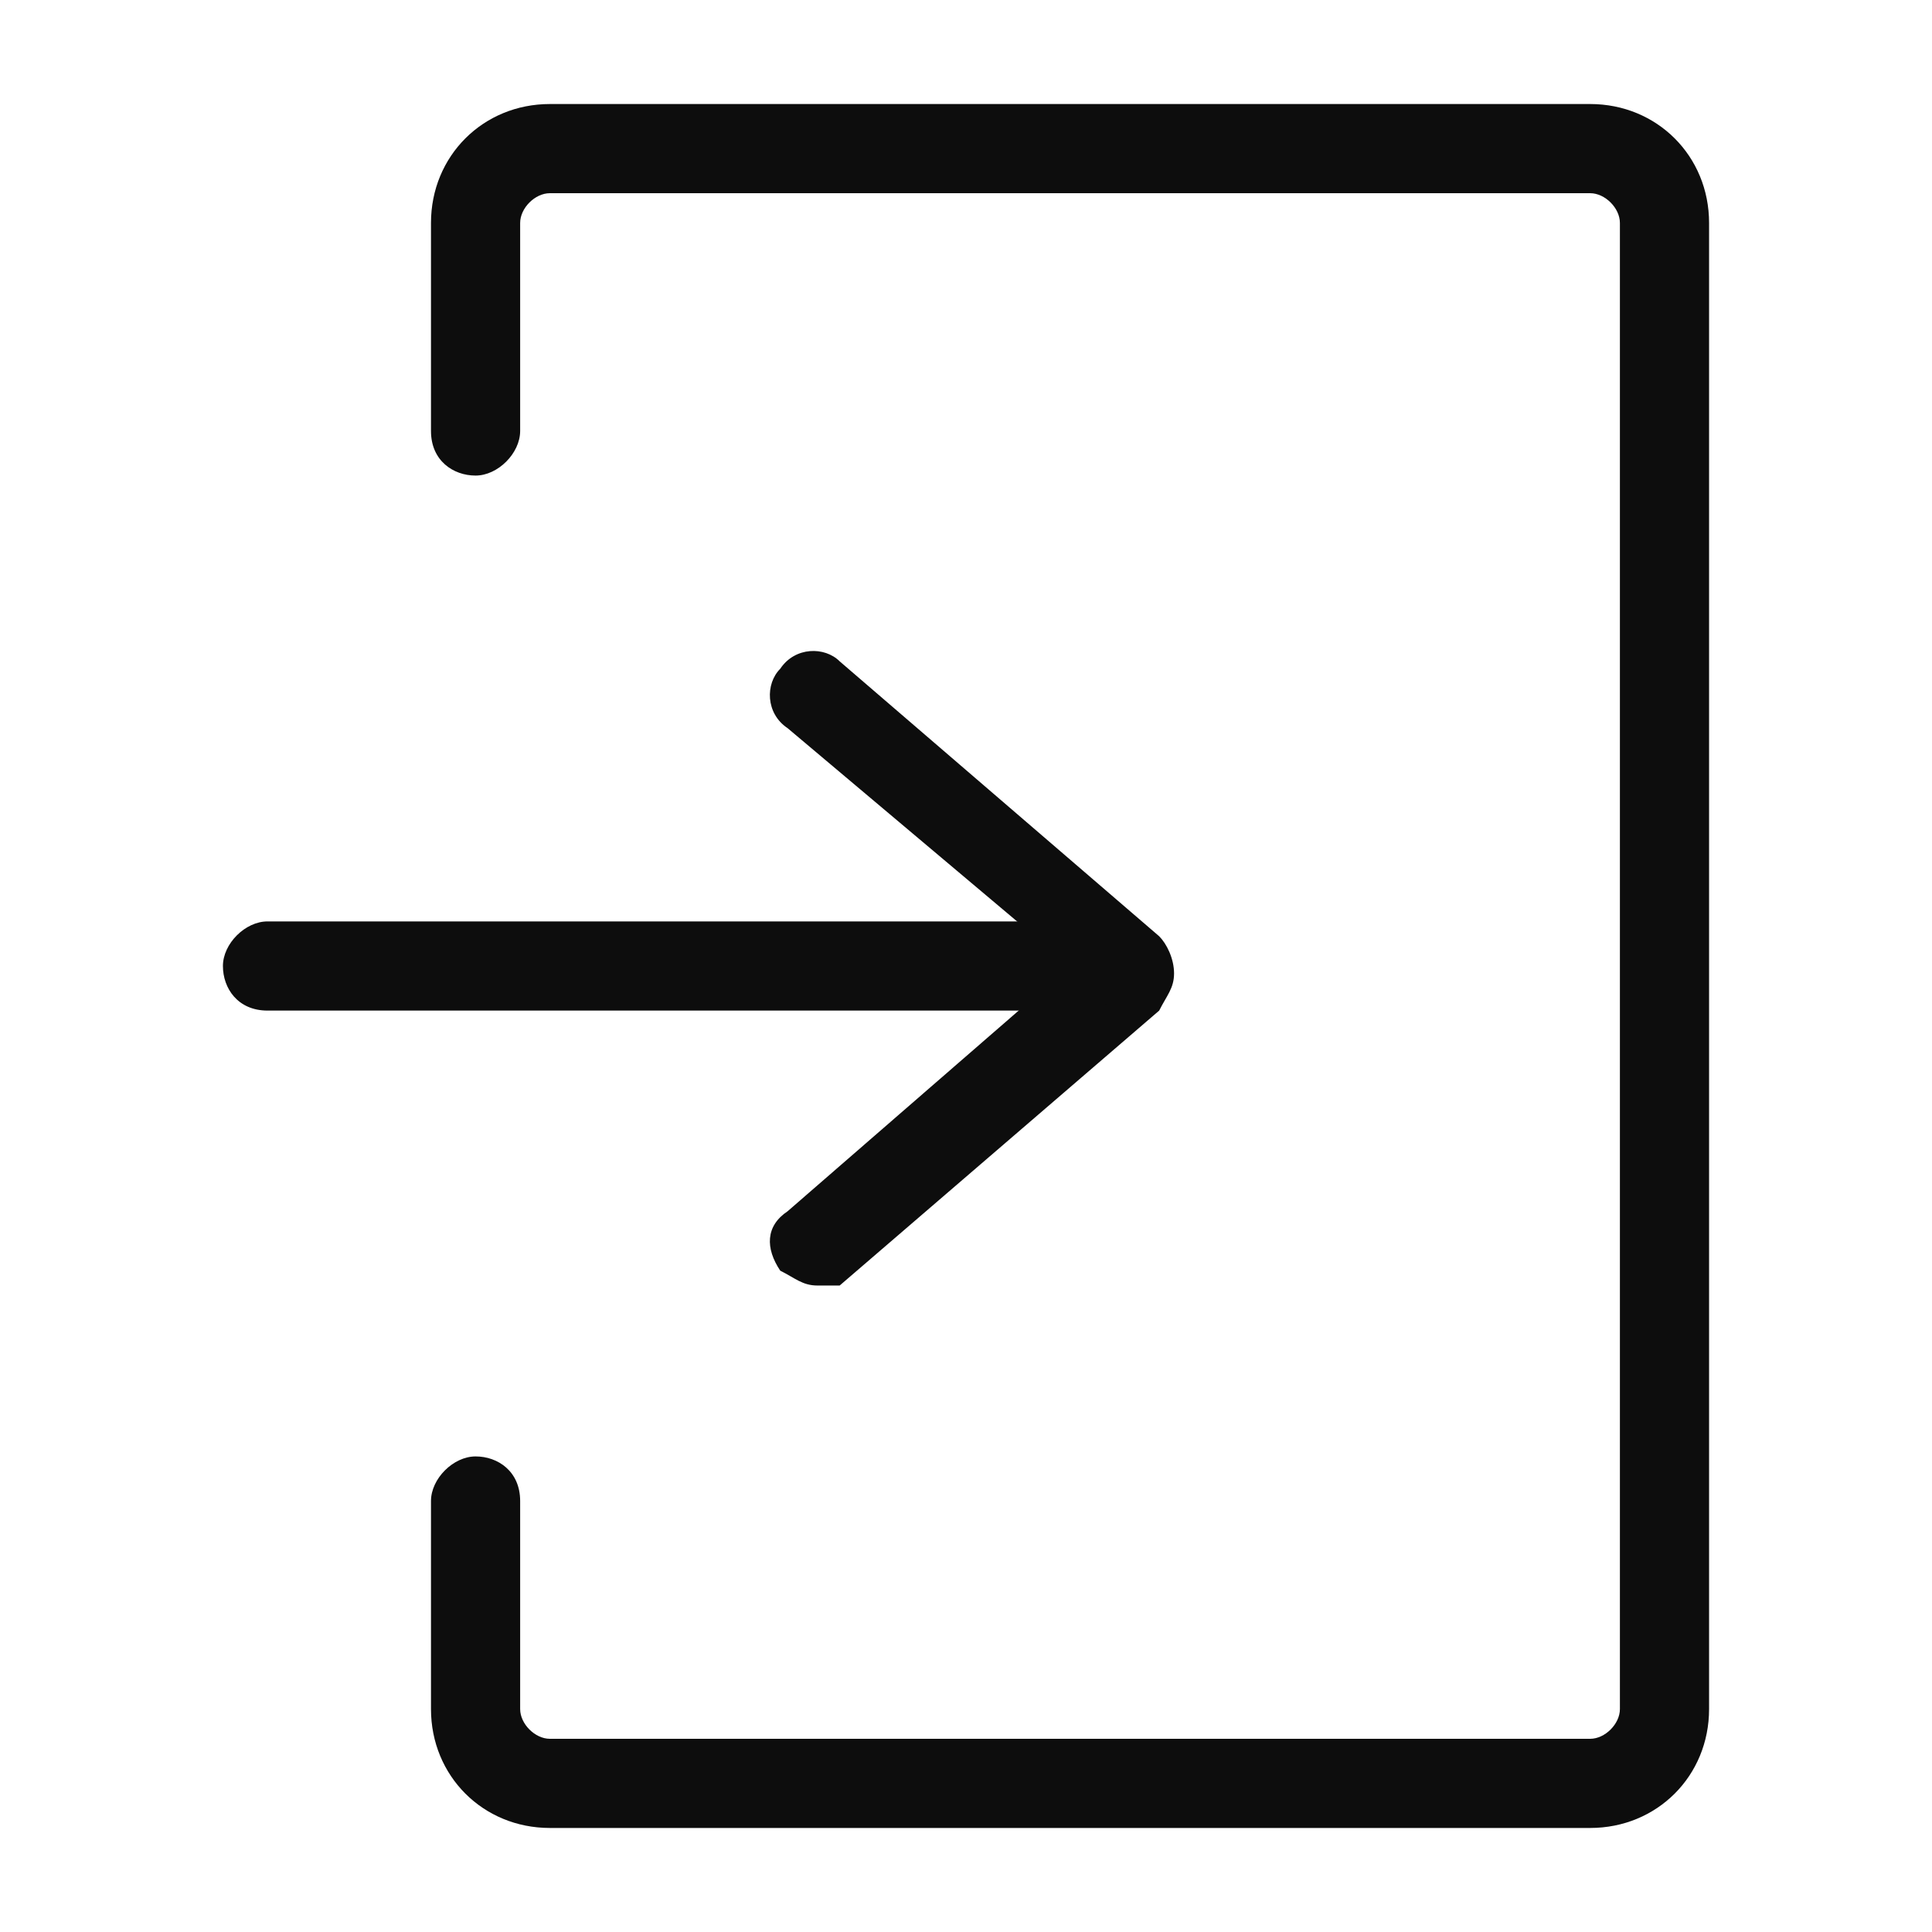
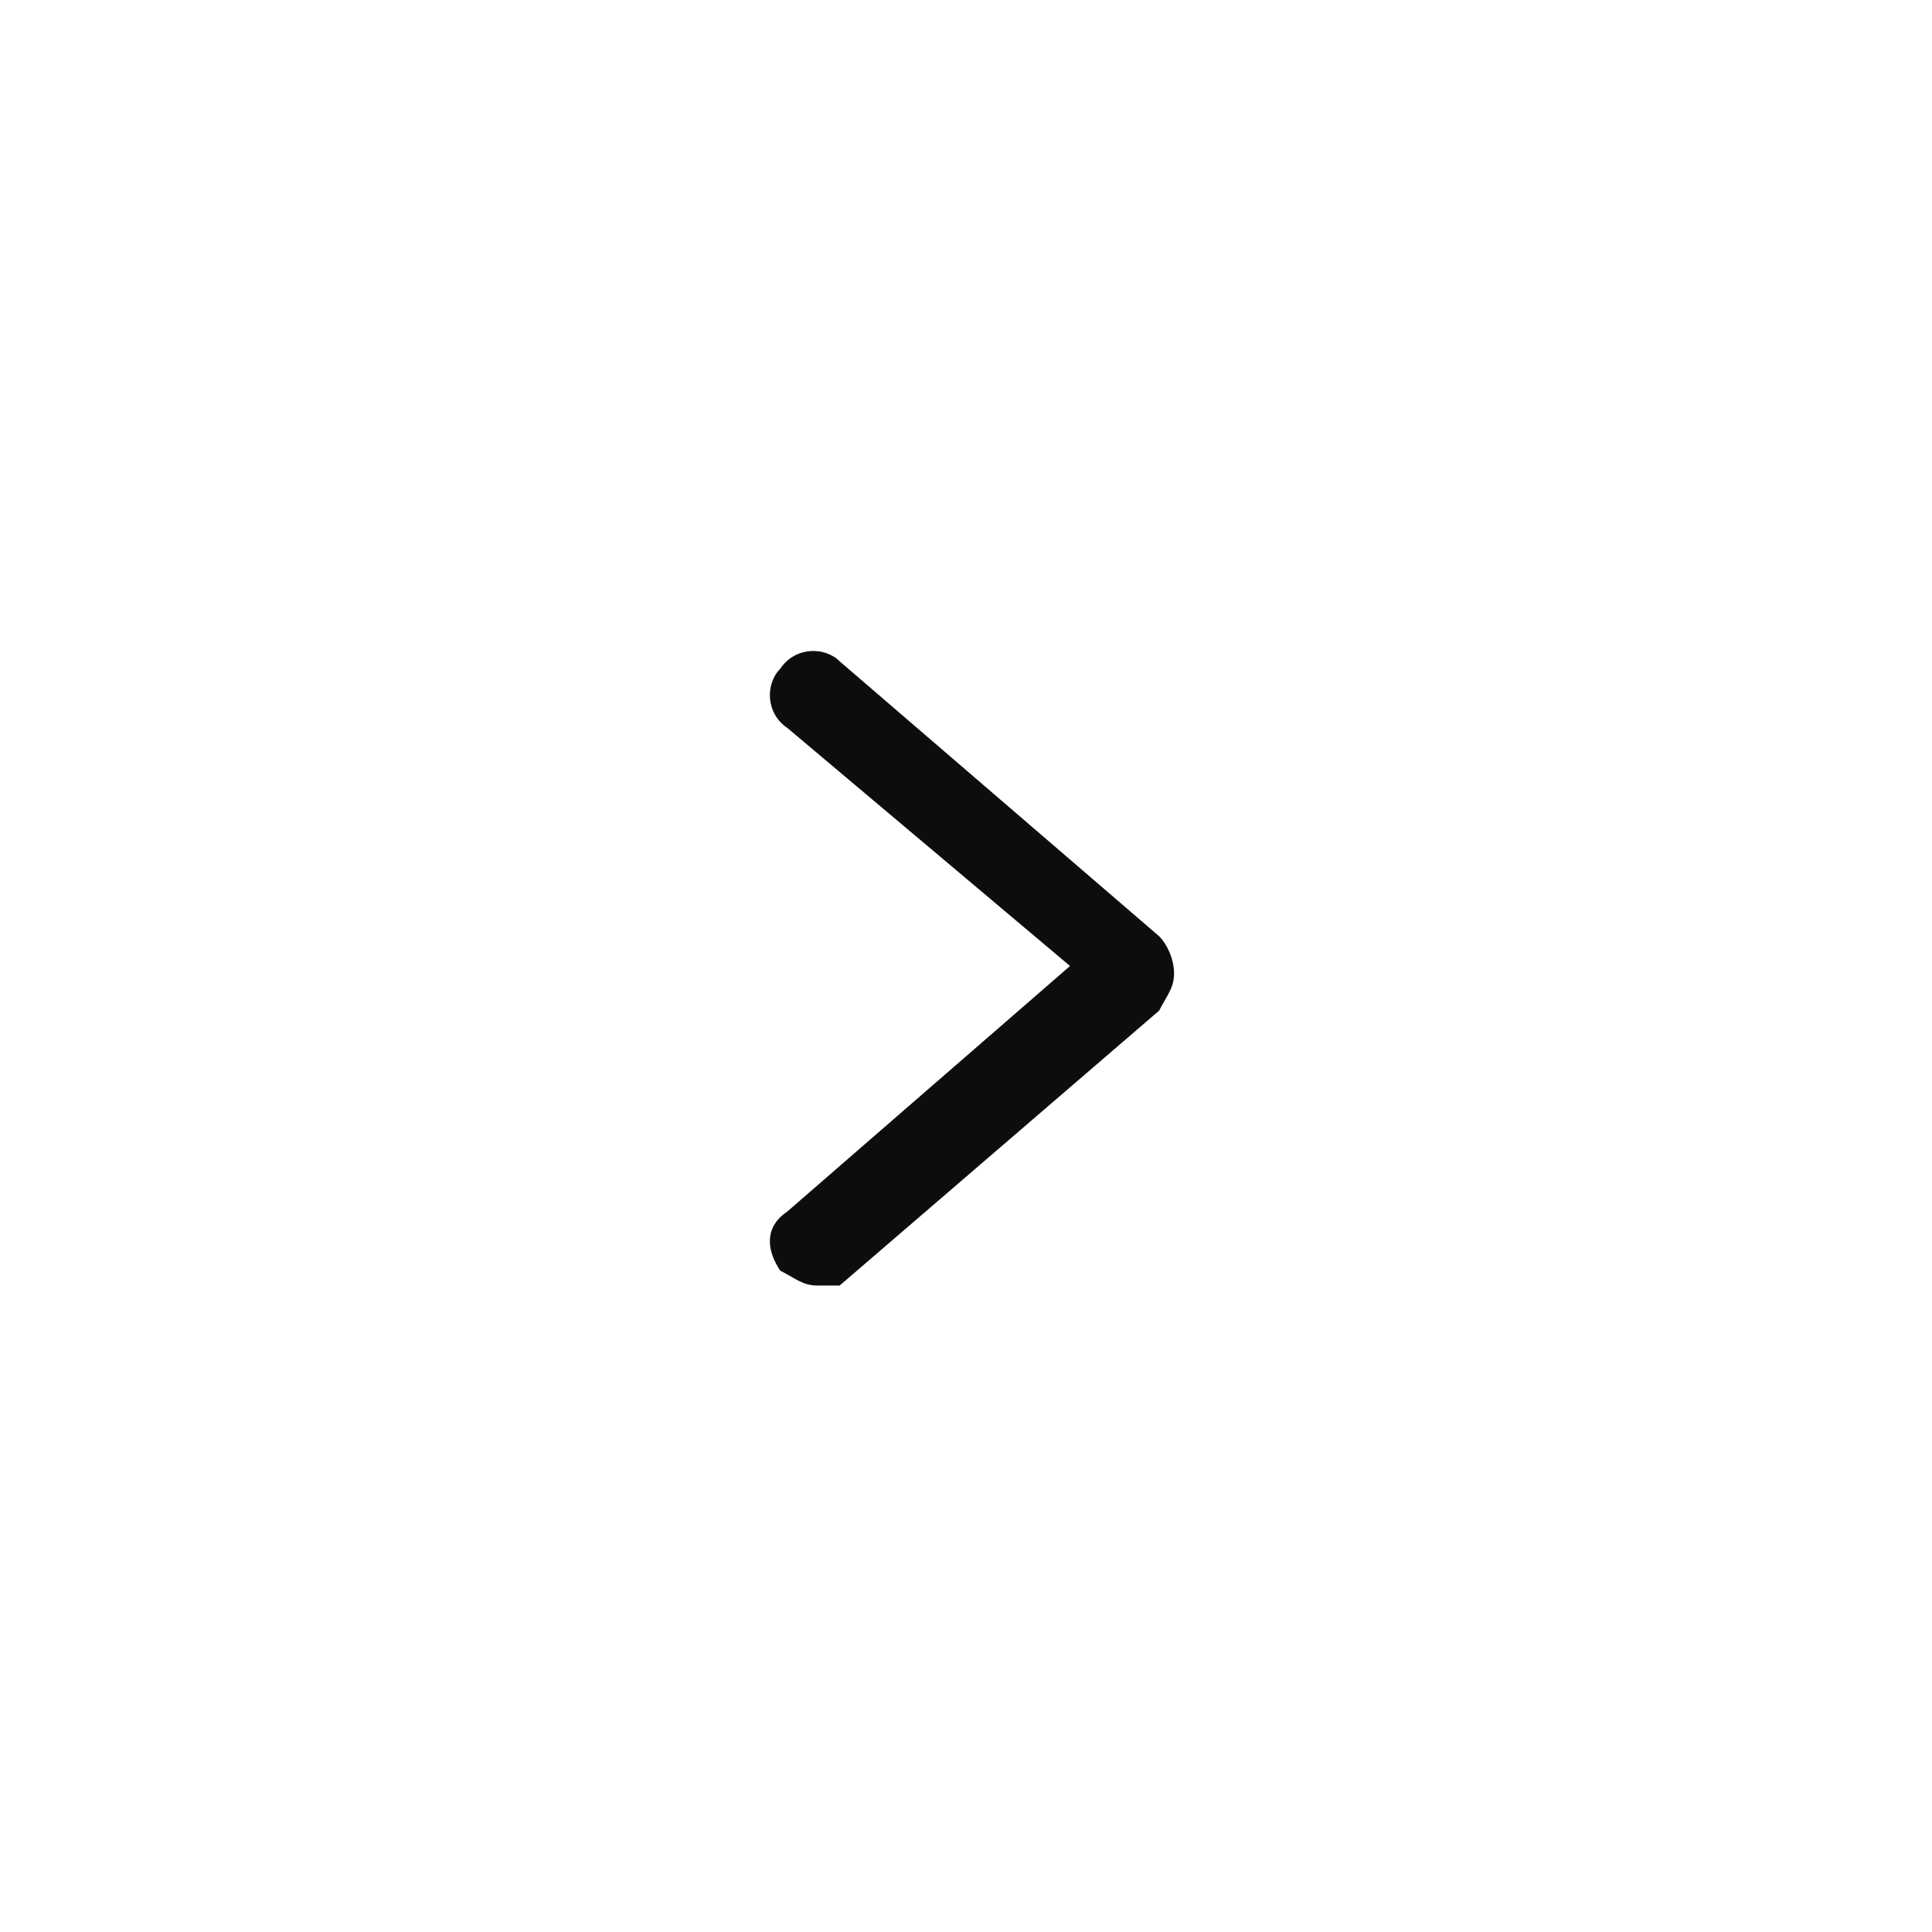
<svg xmlns="http://www.w3.org/2000/svg" version="1.1" x="0px" y="0px" viewBox="0 0 26 26" style="enable-background:new 0 0 26 26;" xml:space="preserve">
  <style type="text/css">
	.st0{fill:#0D0D0D;}
</style>
  <g id="Layer_1">
</g>
  <g id="Layer_30">
    <g>
      <g>
-         <path class="st0" d="M21.4,24.6h-14c-0.9,0-1.6-0.7-1.6-1.6v-2.8c0-0.3,0.3-0.6,0.6-0.6S7,19.8,7,20.2V23c0,0.2,0.2,0.4,0.4,0.4     h14c0.2,0,0.4-0.2,0.4-0.4V3c0-0.2-0.2-0.4-0.4-0.4h-14C7.2,2.6,7,2.8,7,3v2.8c0,0.3-0.3,0.6-0.6,0.6S5.8,6.2,5.8,5.8V3     c0-0.9,0.7-1.6,1.6-1.6h14C22.3,1.4,23,2.1,23,3v20C23,23.9,22.3,24.6,21.4,24.6z" />
-       </g>
+         </g>
      <g>
        <path class="st0" d="M11,17.3c-0.2,0-0.3-0.1-0.5-0.2c-0.2-0.3-0.2-0.6,0.1-0.8l3.8-3.3l-3.8-3.2c-0.3-0.2-0.3-0.6-0.1-0.8     c0.2-0.3,0.6-0.3,0.8-0.1l4.3,3.7c0.1,0.1,0.2,0.3,0.2,0.5c0,0.2-0.1,0.3-0.2,0.5l-4.3,3.7C11.3,17.3,11.1,17.3,11,17.3z" />
      </g>
      <g>
-         <path class="st0" d="M14.6,13.6h-11C3.2,13.6,3,13.3,3,13s0.3-0.6,0.6-0.6h11c0.3,0,0.6,0.3,0.6,0.6S14.9,13.6,14.6,13.6z" />
-       </g>
+         </g>
    </g>
  </g>
</svg>